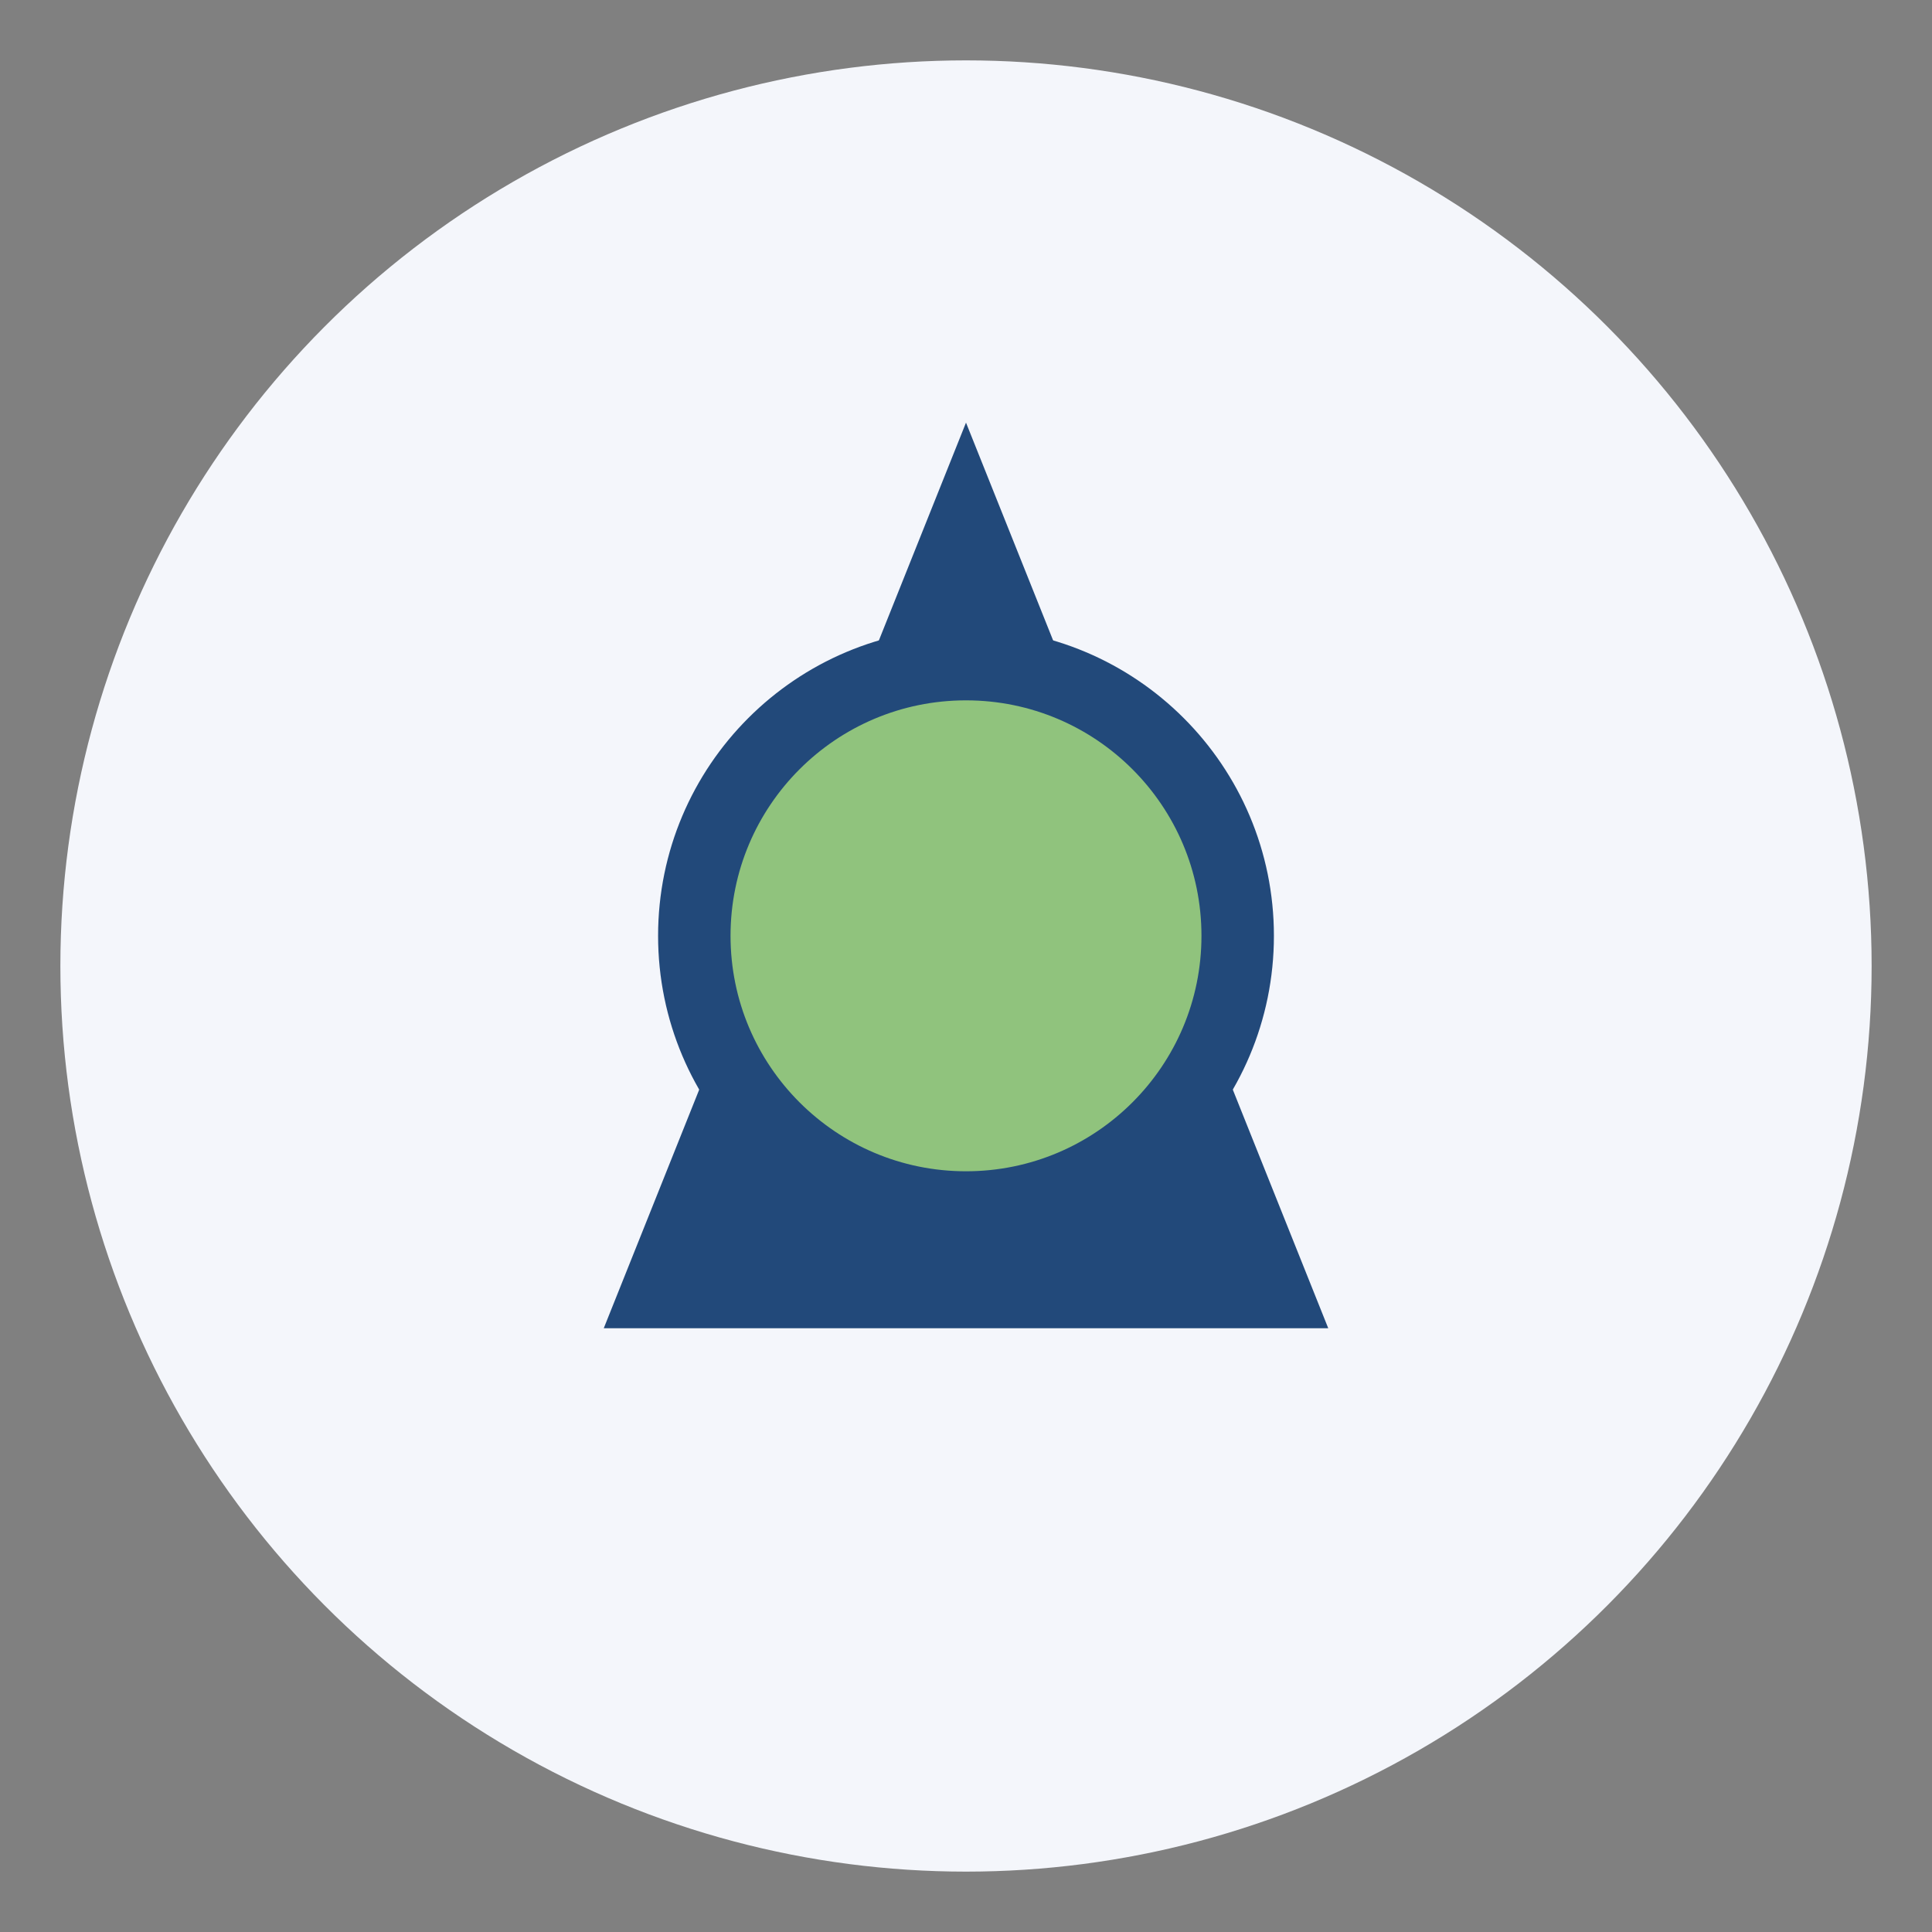
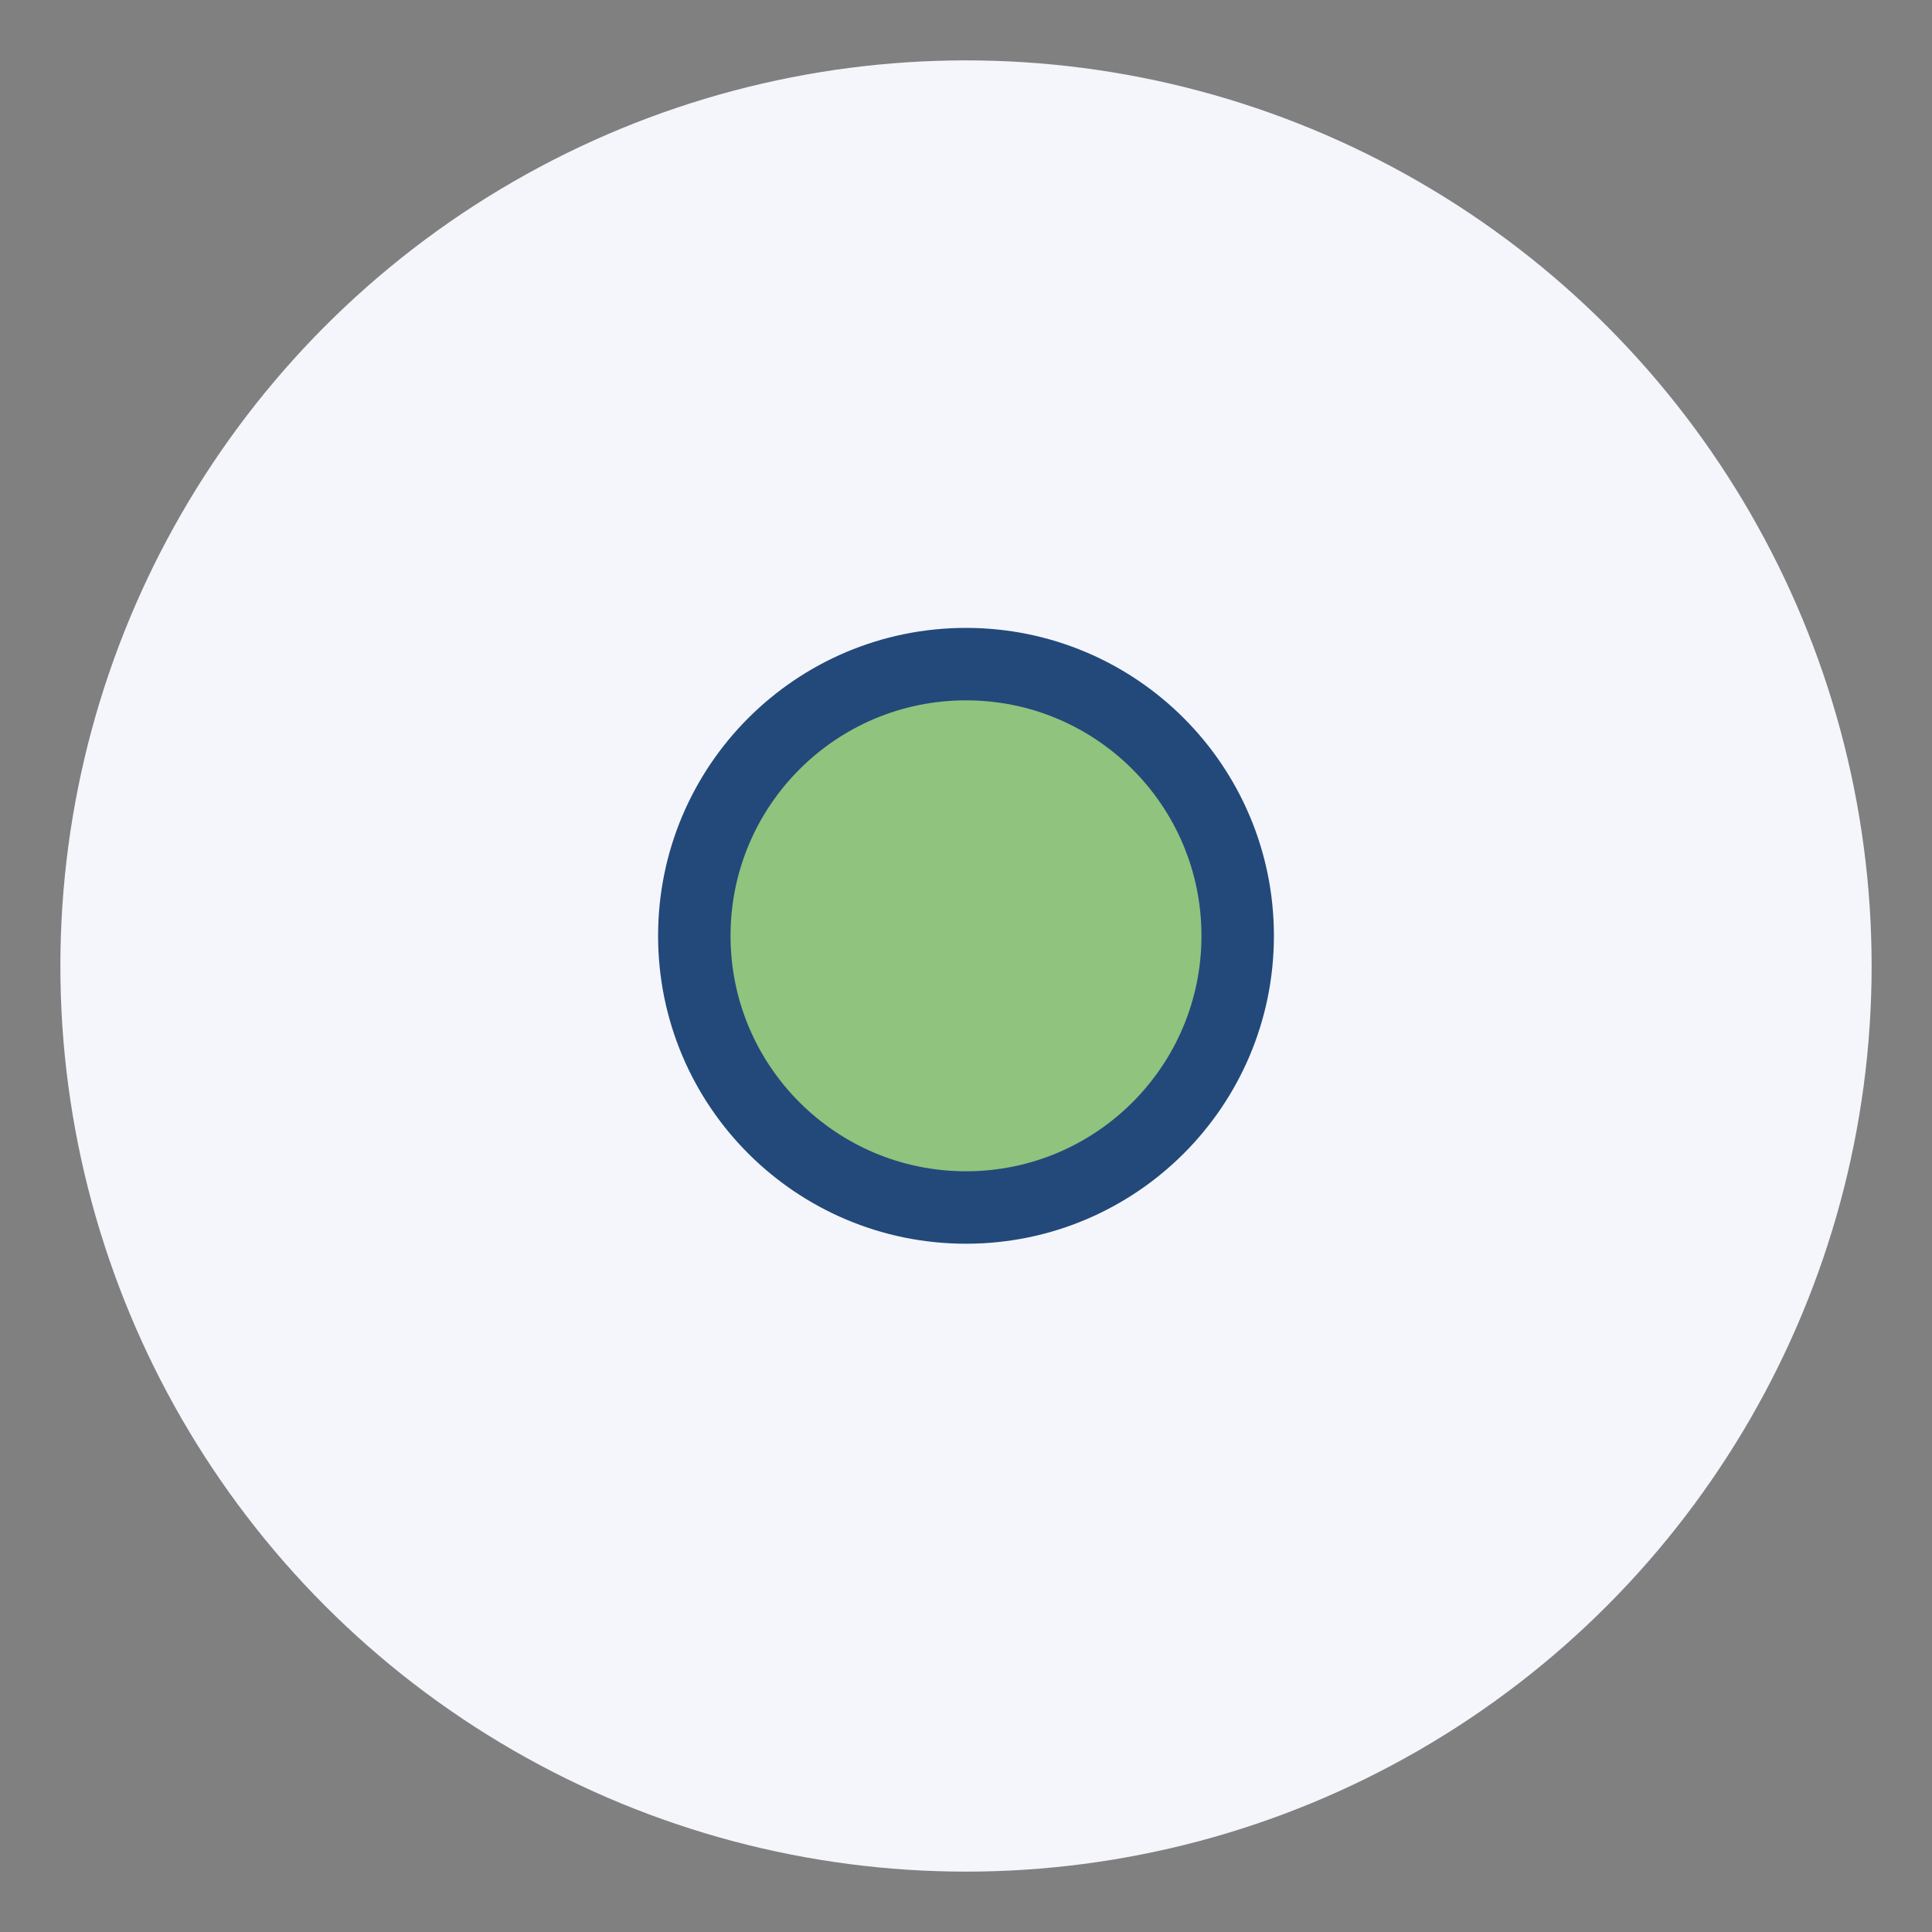
<svg xmlns="http://www.w3.org/2000/svg" width="32" height="32" viewBox="0 0 32 32">
  <rect x="0" y="0" width="32" height="32" fill="#808080" stroke="none" />
  <circle cx="16" cy="16" r="15" fill="#F4F6FB" />
-   <path d="M16 7 L22 22 H10 Z" fill="#22497A" />
  <circle cx="16" cy="15.5" r="4.5" fill="#90C37D" stroke="#22497A" stroke-width="1.2" />
</svg>